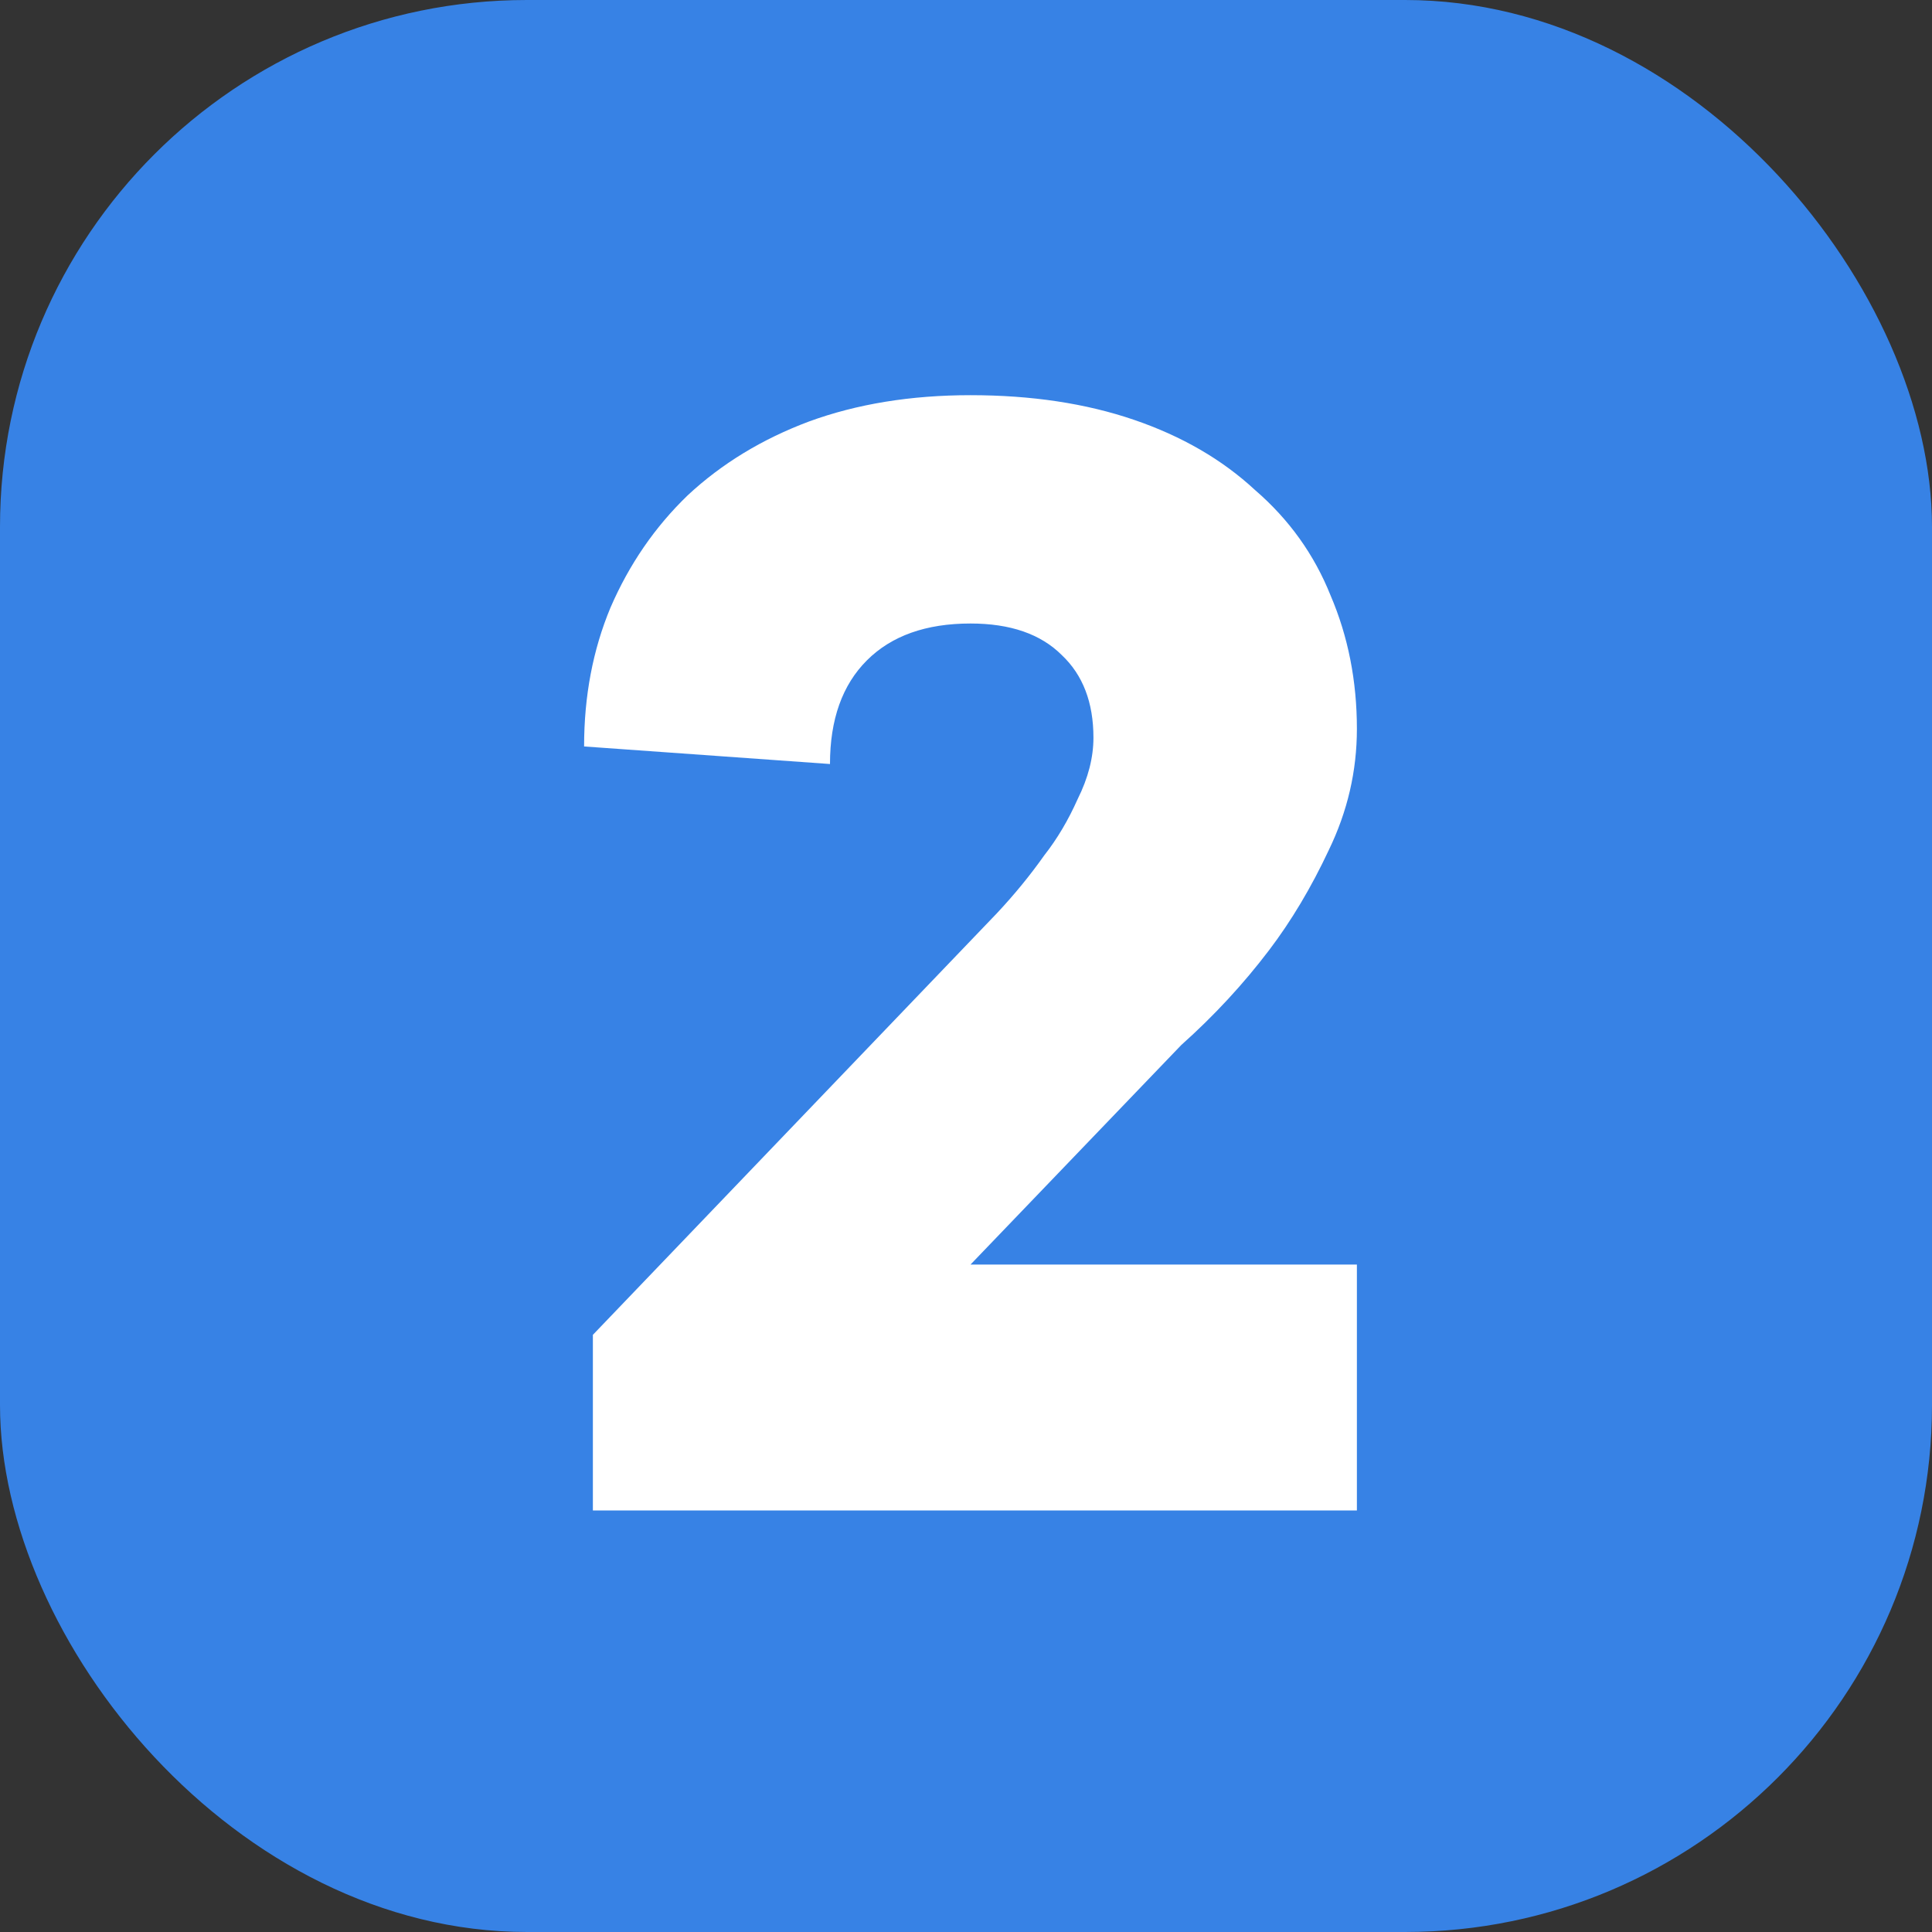
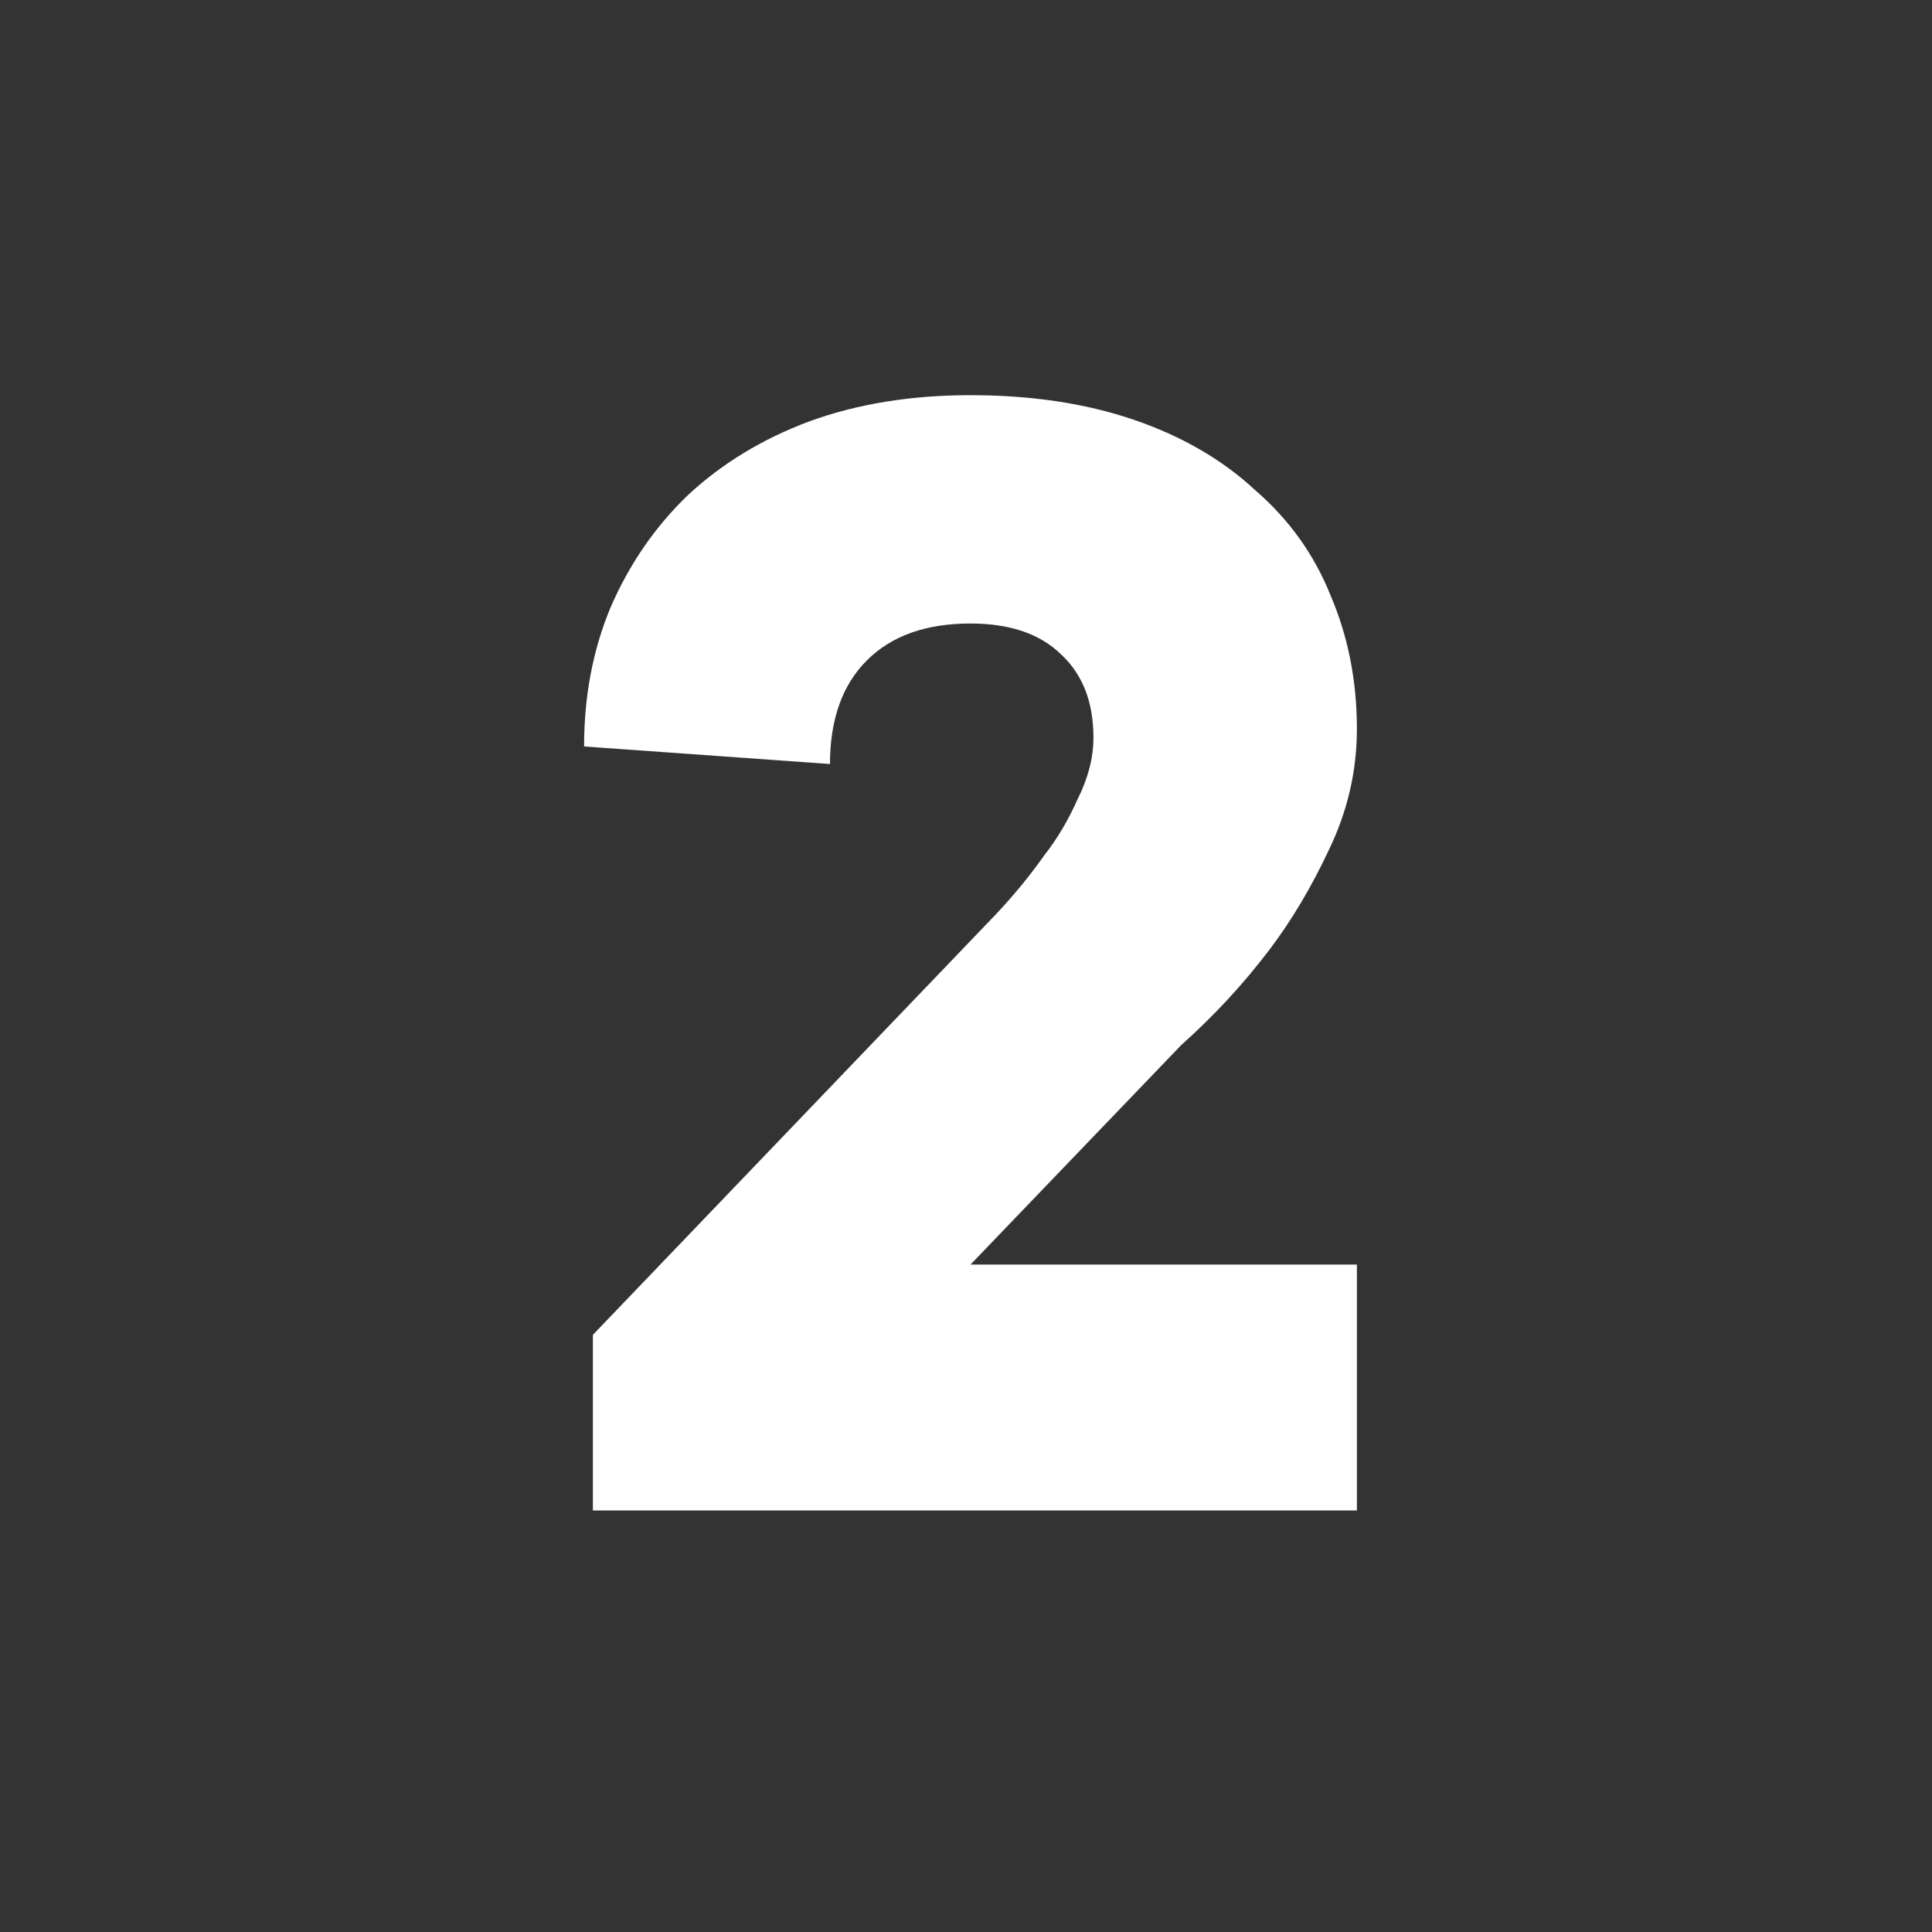
<svg xmlns="http://www.w3.org/2000/svg" width="110" height="110" viewBox="0 0 110 110" fill="none">
  <rect x="0" y="0" width="110" height="110" fill="#333333" stroke="none" />
-   <rect width="110" height="110" rx="30" fill="#3782E5" />
  <path d="M77.256 72V86H33.756V76L56.756 52C57.756 50.933 58.656 49.833 59.456 48.7C60.189 47.767 60.822 46.7 61.356 45.5C61.956 44.3 62.256 43.133 62.256 42C62.256 40 61.656 38.433 60.456 37.3C59.256 36.1 57.523 35.5 55.256 35.5C52.722 35.5 50.756 36.2 49.356 37.6C47.956 39 47.256 40.967 47.256 43.5L33.256 42.5C33.256 39.633 33.756 37 34.756 34.6C35.822 32.133 37.289 30 39.156 28.2C41.089 26.4 43.389 25 46.056 24C48.789 23 51.856 22.5 55.256 22.5C58.722 22.5 61.822 22.967 64.556 23.9C67.289 24.833 69.589 26.167 71.456 27.9C73.389 29.567 74.823 31.567 75.756 33.9C76.756 36.233 77.256 38.767 77.256 41.5C77.256 43.9 76.722 46.2 75.656 48.4C74.656 50.533 73.522 52.433 72.256 54.1C70.789 56.033 69.123 57.833 67.256 59.5L55.256 72H77.256Z" fill="white" />
</svg>